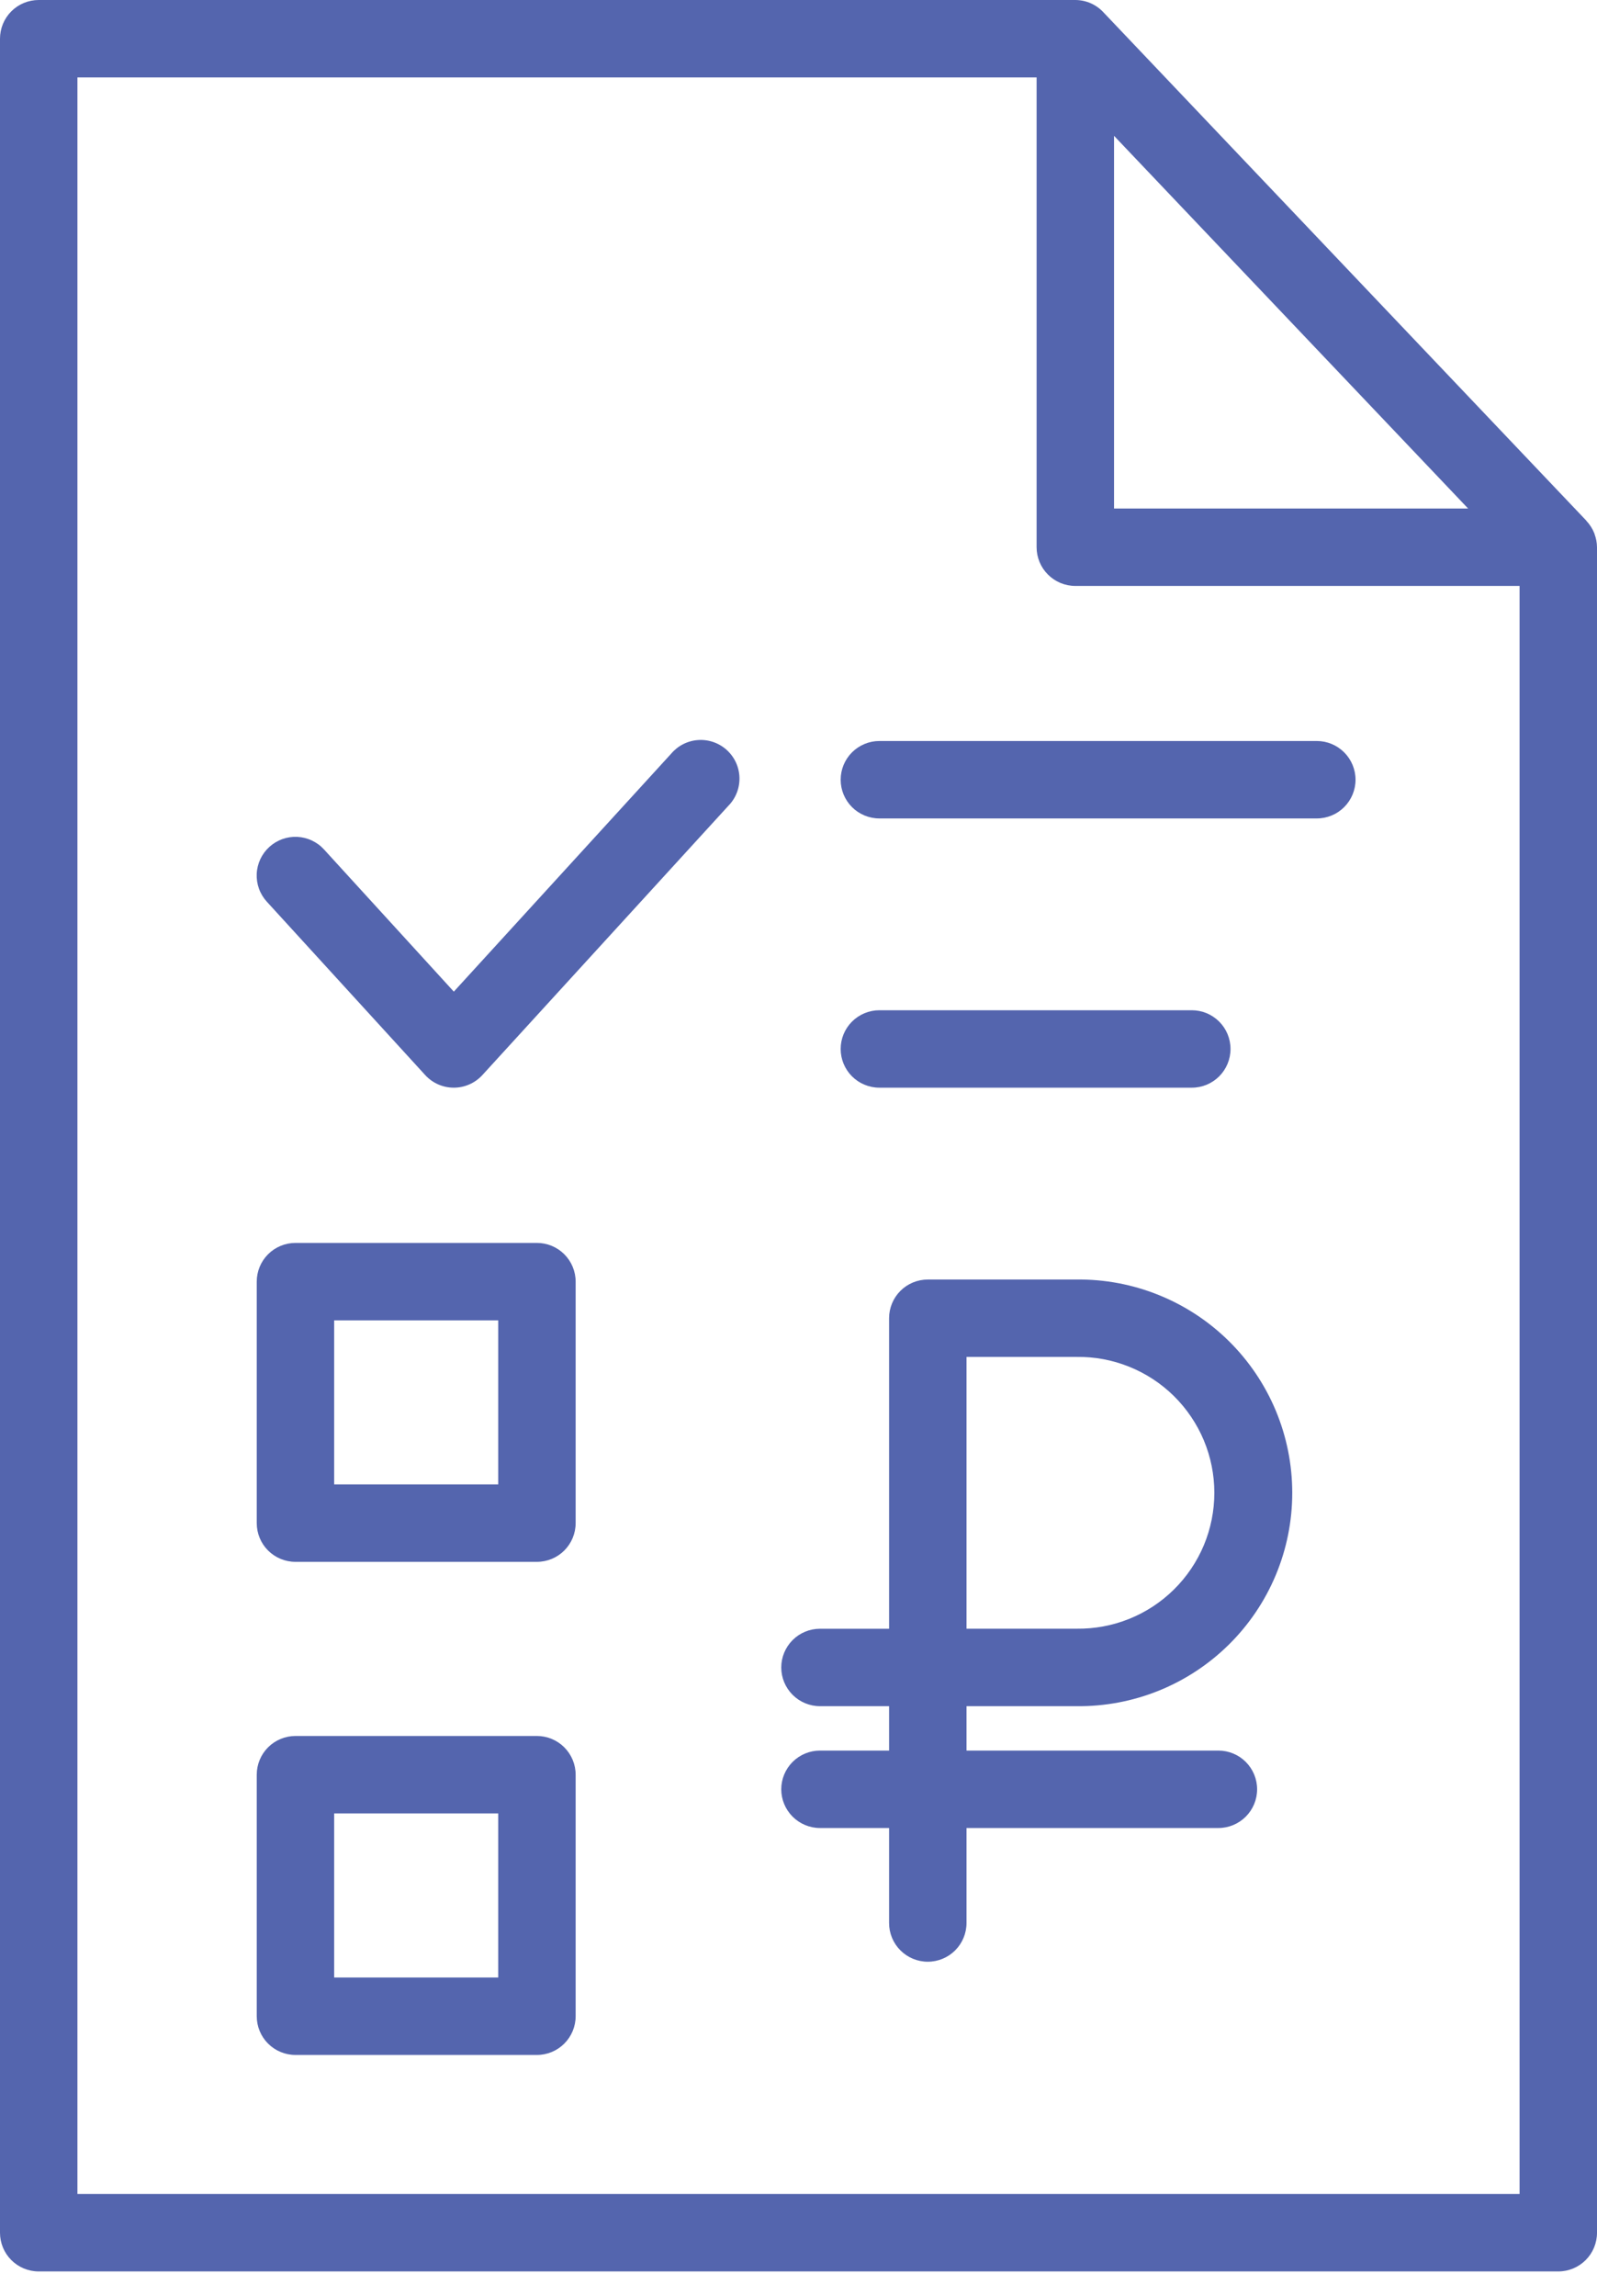
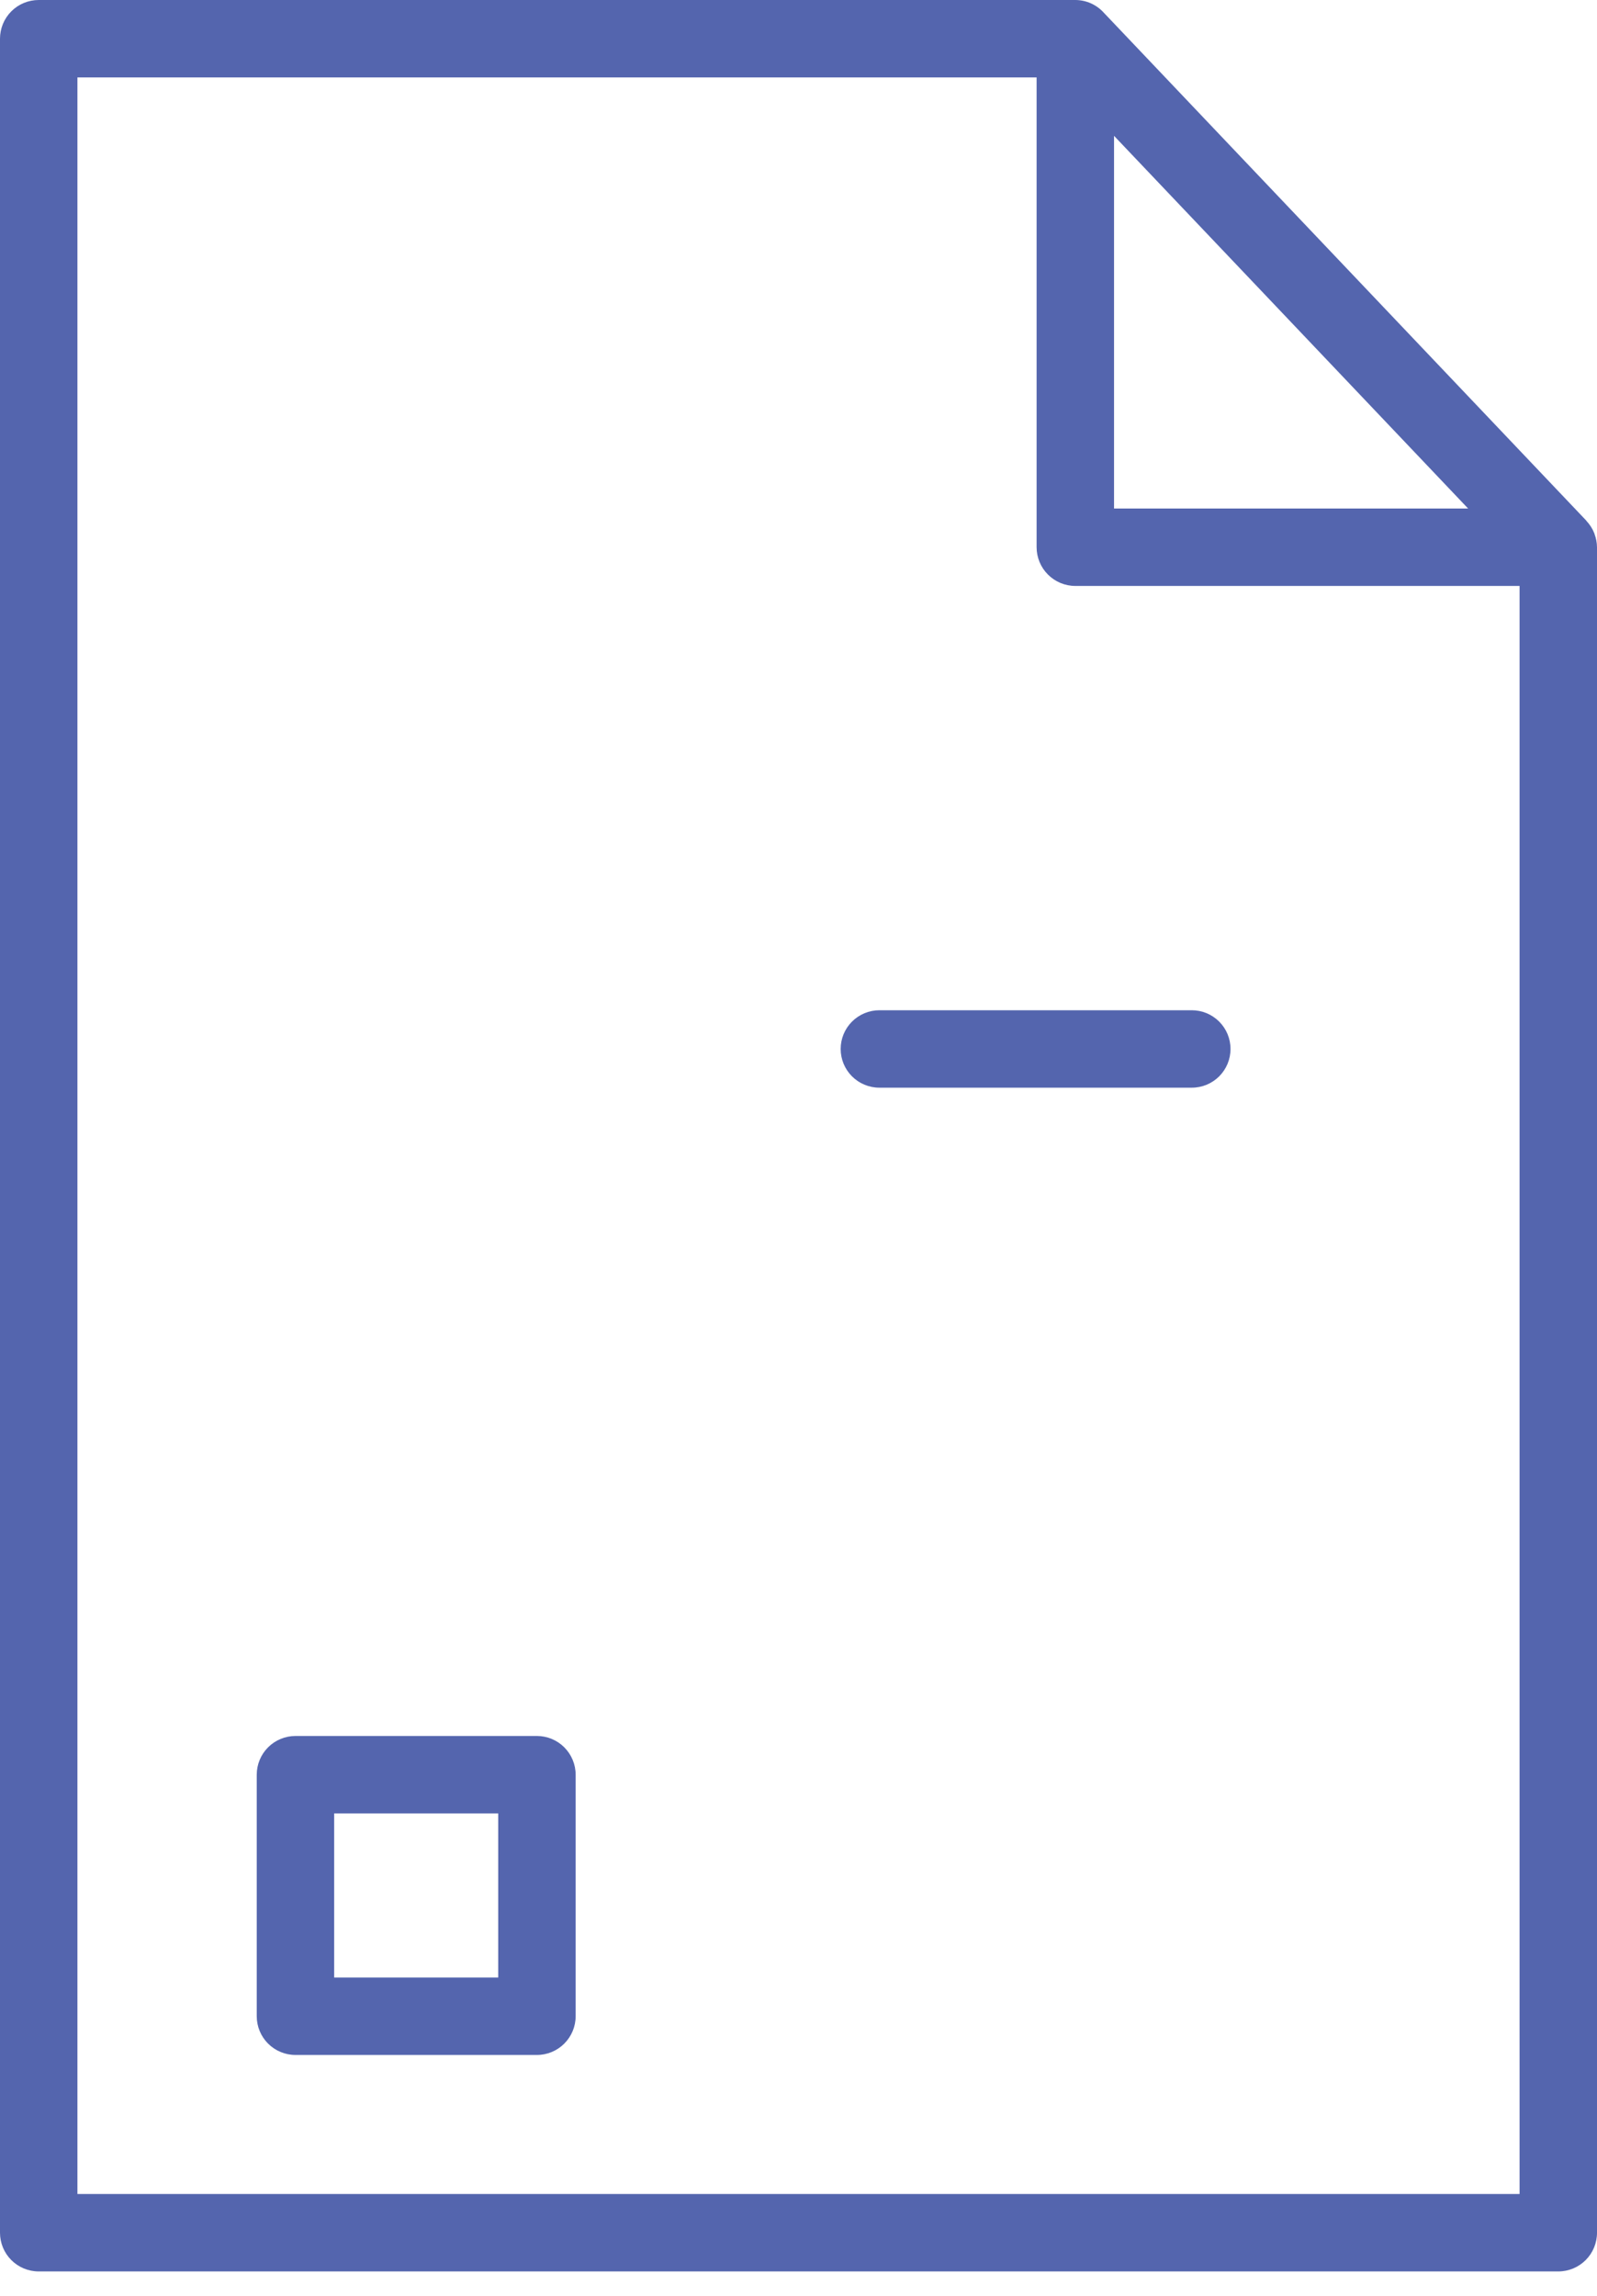
<svg xmlns="http://www.w3.org/2000/svg" width="64" height="92" viewBox="0 0 64 92" fill="none">
  <path d="M62.449 91.022C62.86 91.022 63.255 90.859 63.546 90.568C63.837 90.277 64 89.882 64 89.471V21.928C63.998 21.75 63.965 21.573 63.903 21.406C63.903 21.392 63.895 21.379 63.89 21.365C63.818 21.185 63.713 21.02 63.58 20.878C63.574 20.872 63.573 20.863 63.566 20.857L44.233 0.507C44.089 0.348 43.913 0.221 43.717 0.133C43.521 0.046 43.309 0.001 43.095 0H1.552C1.14 0 0.745 0.163 0.454 0.454C0.163 0.745 0 1.14 0 1.552V89.471C0 89.882 0.163 90.277 0.454 90.568C0.745 90.859 1.14 91.022 1.552 91.022H62.449ZM44.645 5.443L58.834 20.377H44.645V5.443ZM3.103 3.103H41.542V21.928C41.542 22.34 41.706 22.734 41.997 23.025C42.288 23.316 42.682 23.48 43.094 23.48H60.897V87.919H3.103V3.103Z" fill="#5465AE" />
-   <path d="M21.517 49.807H11.84C11.429 49.807 11.034 49.97 10.743 50.261C10.452 50.552 10.289 50.947 10.289 51.358V61.035C10.289 61.447 10.452 61.842 10.743 62.133C11.034 62.423 11.429 62.587 11.84 62.587H21.517C21.929 62.587 22.324 62.423 22.614 62.133C22.905 61.842 23.069 61.447 23.069 61.035V51.358C23.069 50.947 22.905 50.552 22.614 50.261C22.324 49.97 21.929 49.807 21.517 49.807ZM19.966 59.484H13.392V52.91H19.966V59.484Z" fill="#5465AE" />
  <path d="M21.517 69.565H11.84C11.429 69.565 11.034 69.729 10.743 70.02C10.452 70.311 10.289 70.706 10.289 71.117V80.795C10.289 81.207 10.452 81.601 10.743 81.892C11.034 82.183 11.429 82.347 11.84 82.347H21.517C21.929 82.347 22.324 82.183 22.614 81.892C22.905 81.601 23.069 81.207 23.069 80.795V71.117C23.069 70.706 22.905 70.311 22.614 70.02C22.324 69.729 21.929 69.565 21.517 69.565ZM19.966 79.244H13.392V72.668H19.966V79.244Z" fill="#5465AE" />
-   <path d="M26.897 30.202L18.187 39.737L12.985 34.04C12.848 33.889 12.682 33.767 12.497 33.681C12.313 33.594 12.113 33.545 11.909 33.535C11.706 33.526 11.502 33.557 11.311 33.626C11.119 33.696 10.943 33.802 10.792 33.94C10.642 34.077 10.52 34.243 10.433 34.427C10.347 34.612 10.297 34.812 10.288 35.015C10.279 35.219 10.309 35.422 10.379 35.614C10.448 35.806 10.555 35.982 10.692 36.132L17.04 43.081C17.185 43.24 17.362 43.367 17.559 43.454C17.756 43.541 17.97 43.586 18.185 43.586C18.401 43.586 18.614 43.541 18.811 43.454C19.008 43.367 19.185 43.24 19.331 43.081L29.188 32.292C29.335 32.143 29.45 31.966 29.526 31.772C29.603 31.578 29.639 31.37 29.634 31.161C29.628 30.953 29.581 30.747 29.494 30.557C29.407 30.368 29.282 30.197 29.128 30.056C28.974 29.916 28.793 29.808 28.596 29.739C28.399 29.67 28.19 29.641 27.982 29.655C27.773 29.668 27.57 29.724 27.383 29.818C27.197 29.912 27.032 30.043 26.897 30.202Z" fill="#5465AE" />
-   <path d="M52.771 29.694H35.241C34.83 29.694 34.435 29.858 34.144 30.149C33.853 30.44 33.69 30.834 33.69 31.246C33.69 31.657 33.853 32.052 34.144 32.343C34.435 32.634 34.83 32.797 35.241 32.797H52.771C53.183 32.797 53.577 32.634 53.868 32.343C54.159 32.052 54.323 31.657 54.323 31.246C54.323 30.834 54.159 30.44 53.868 30.149C53.577 29.858 53.183 29.694 52.771 29.694Z" fill="#5465AE" />
  <path d="M47.762 43.586C48.173 43.586 48.568 43.423 48.859 43.132C49.15 42.841 49.313 42.446 49.313 42.035C49.313 41.623 49.15 41.229 48.859 40.938C48.568 40.647 48.173 40.483 47.762 40.483H35.241C34.83 40.483 34.435 40.647 34.144 40.938C33.853 41.229 33.69 41.623 33.69 42.035C33.69 42.446 33.853 42.841 34.144 43.132C34.435 43.423 34.83 43.586 35.241 43.586H47.762Z" fill="#5465AE" />
-   <path d="M43.145 68.371C44.275 68.383 45.397 68.171 46.445 67.747C47.493 67.323 48.446 66.695 49.25 65.9C50.054 65.105 50.692 64.159 51.128 63.115C51.563 62.072 51.787 60.953 51.787 59.822C51.787 58.692 51.563 57.572 51.128 56.529C50.692 55.486 50.054 54.539 49.25 53.744C48.446 52.949 47.493 52.322 46.445 51.898C45.397 51.473 44.275 51.261 43.145 51.274H37.181C36.77 51.274 36.375 51.437 36.084 51.728C35.793 52.019 35.63 52.414 35.63 52.825V65.268H32.861C32.45 65.268 32.055 65.431 31.764 65.722C31.473 66.013 31.309 66.408 31.309 66.819C31.309 67.231 31.473 67.625 31.764 67.916C32.055 68.207 32.45 68.371 32.861 68.371H35.63V70.15H32.861C32.45 70.15 32.055 70.313 31.764 70.604C31.473 70.895 31.309 71.29 31.309 71.701C31.309 72.113 31.473 72.507 31.764 72.798C32.055 73.089 32.45 73.253 32.861 73.253H35.63V77.059C35.63 77.471 35.793 77.865 36.084 78.156C36.375 78.447 36.77 78.611 37.181 78.611C37.593 78.611 37.988 78.447 38.279 78.156C38.569 77.865 38.733 77.471 38.733 77.059V73.253H48.827C49.239 73.253 49.633 73.089 49.924 72.798C50.215 72.507 50.379 72.113 50.379 71.701C50.379 71.29 50.215 70.895 49.924 70.604C49.633 70.313 49.239 70.15 48.827 70.15H38.733V68.371H43.145ZM38.733 54.375H43.145C43.866 54.365 44.582 54.498 45.251 54.768C45.921 55.037 46.53 55.436 47.044 55.943C47.557 56.45 47.965 57.053 48.244 57.719C48.522 58.385 48.665 59.099 48.665 59.82C48.665 60.542 48.522 61.256 48.244 61.922C47.965 62.587 47.557 63.191 47.044 63.697C46.53 64.204 45.921 64.604 45.251 64.873C44.582 65.142 43.866 65.275 43.145 65.266H38.733V54.375Z" fill="#5465AE" />
</svg>